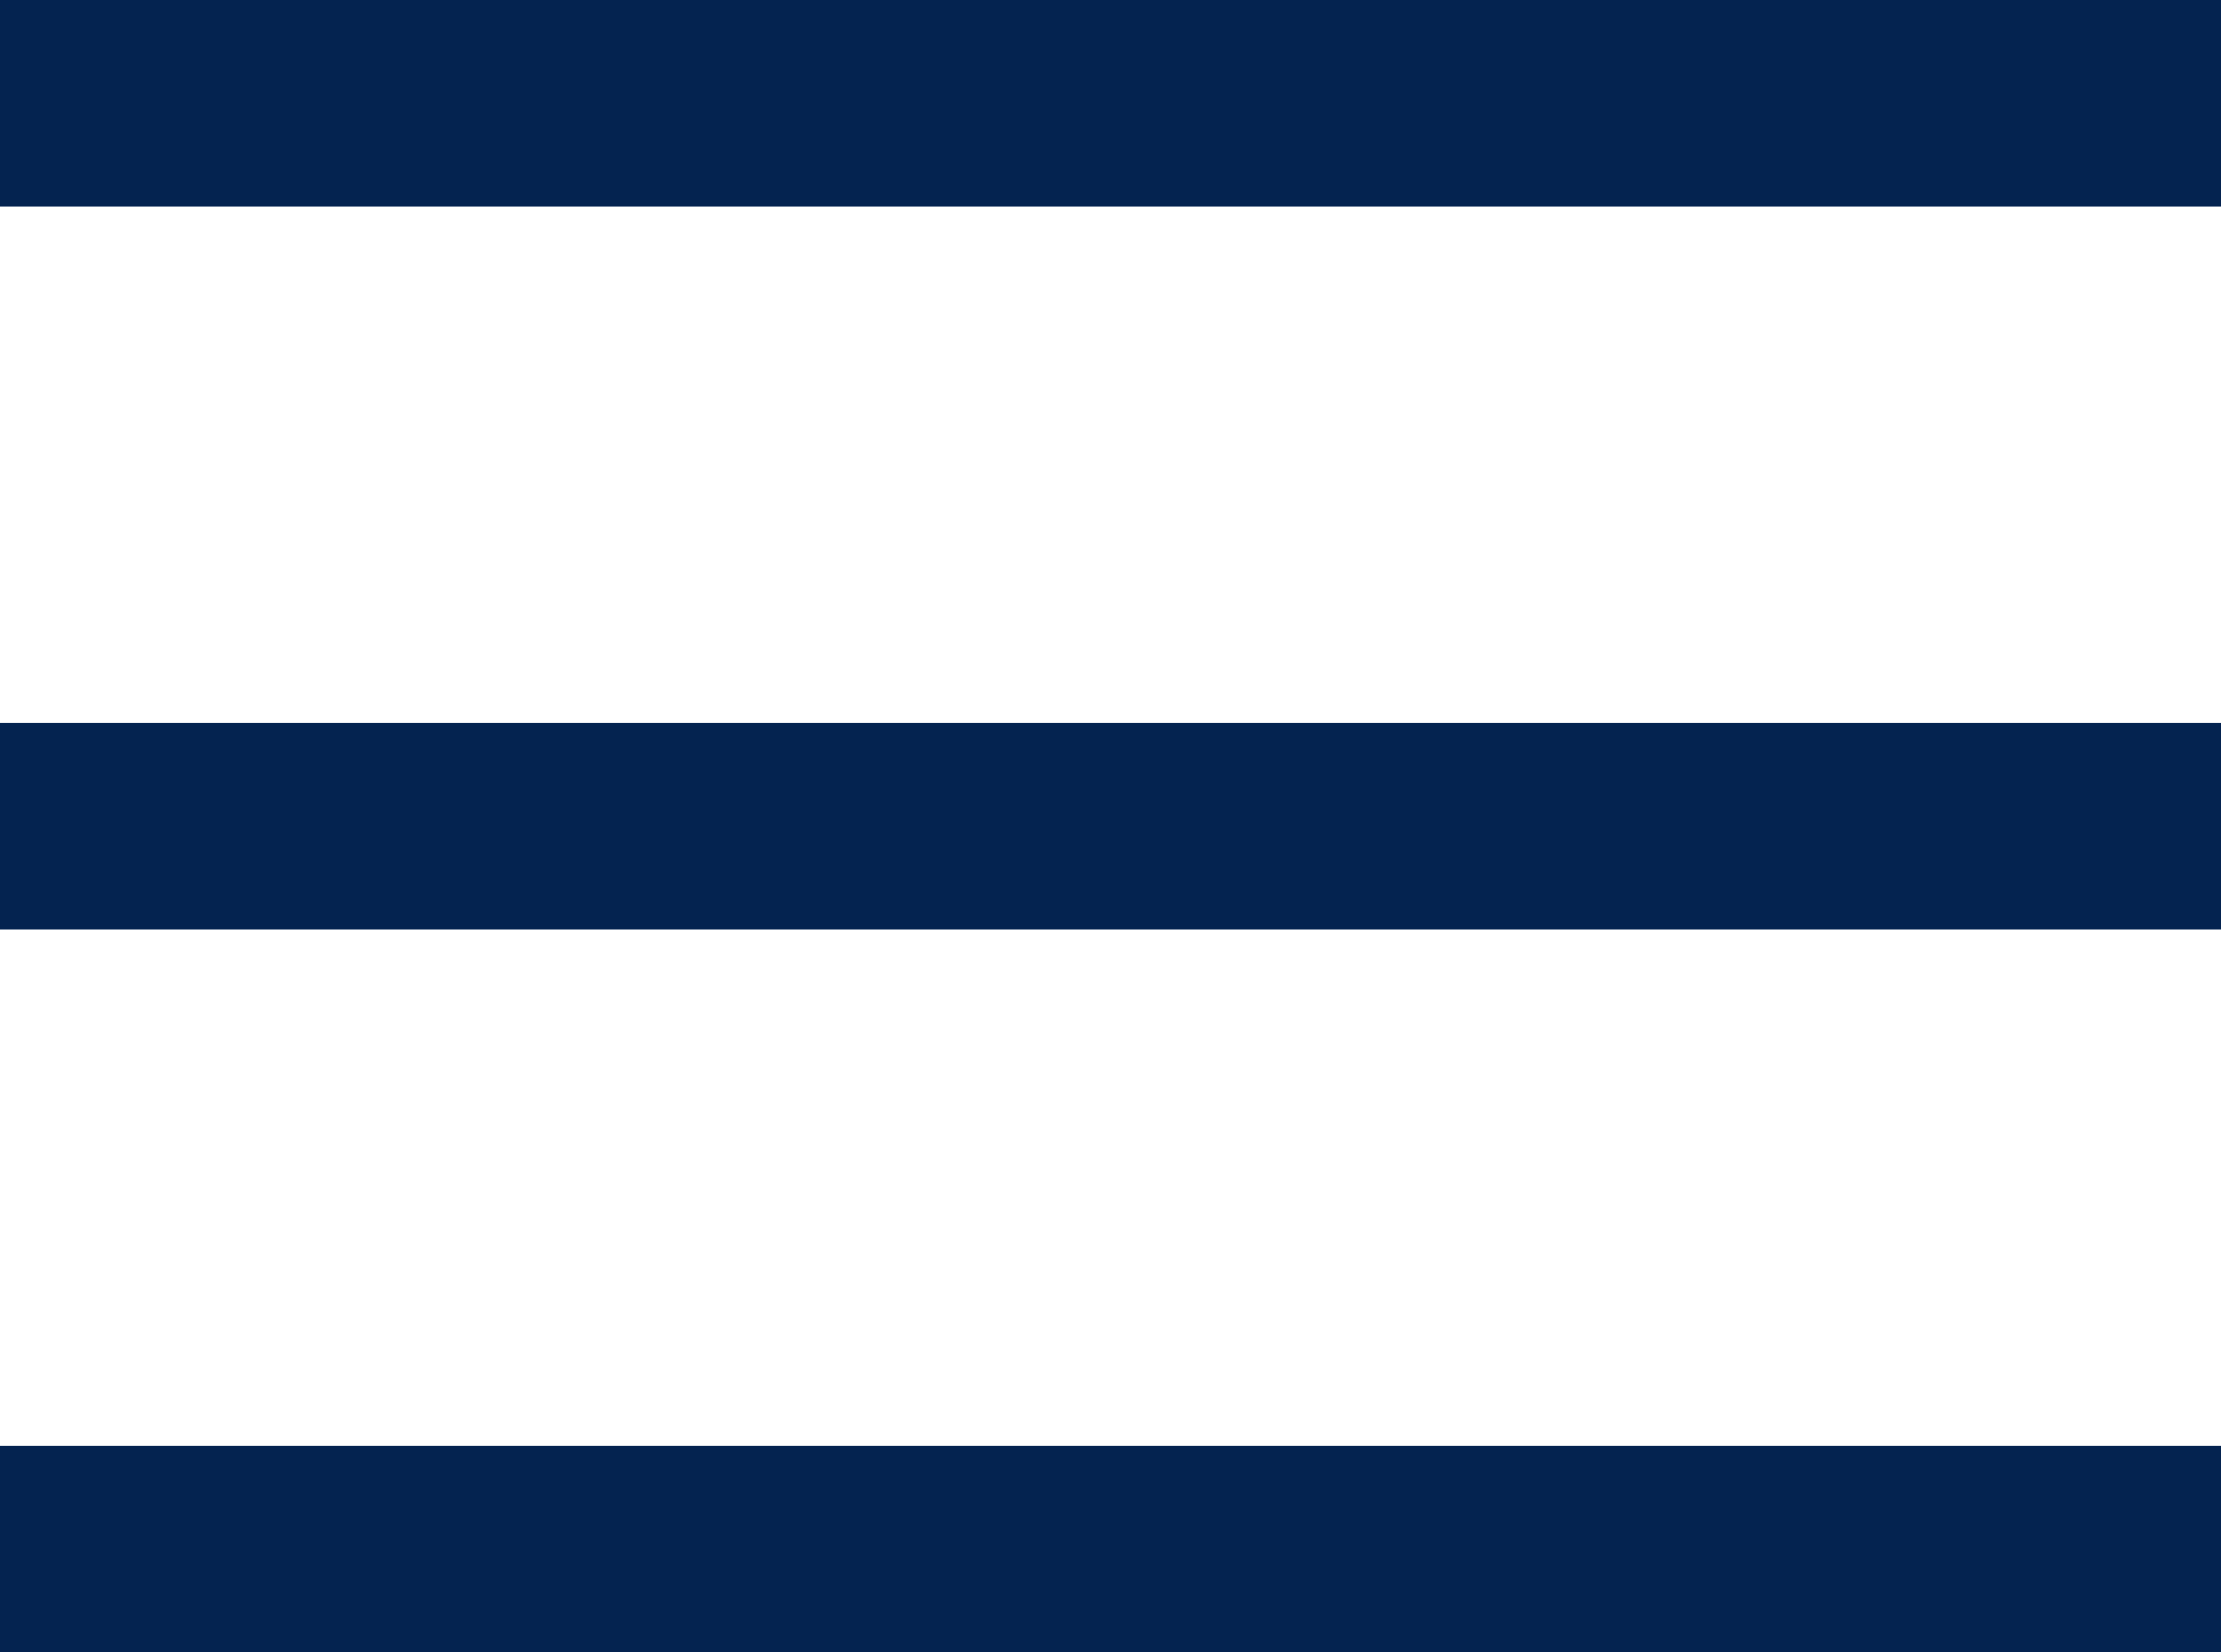
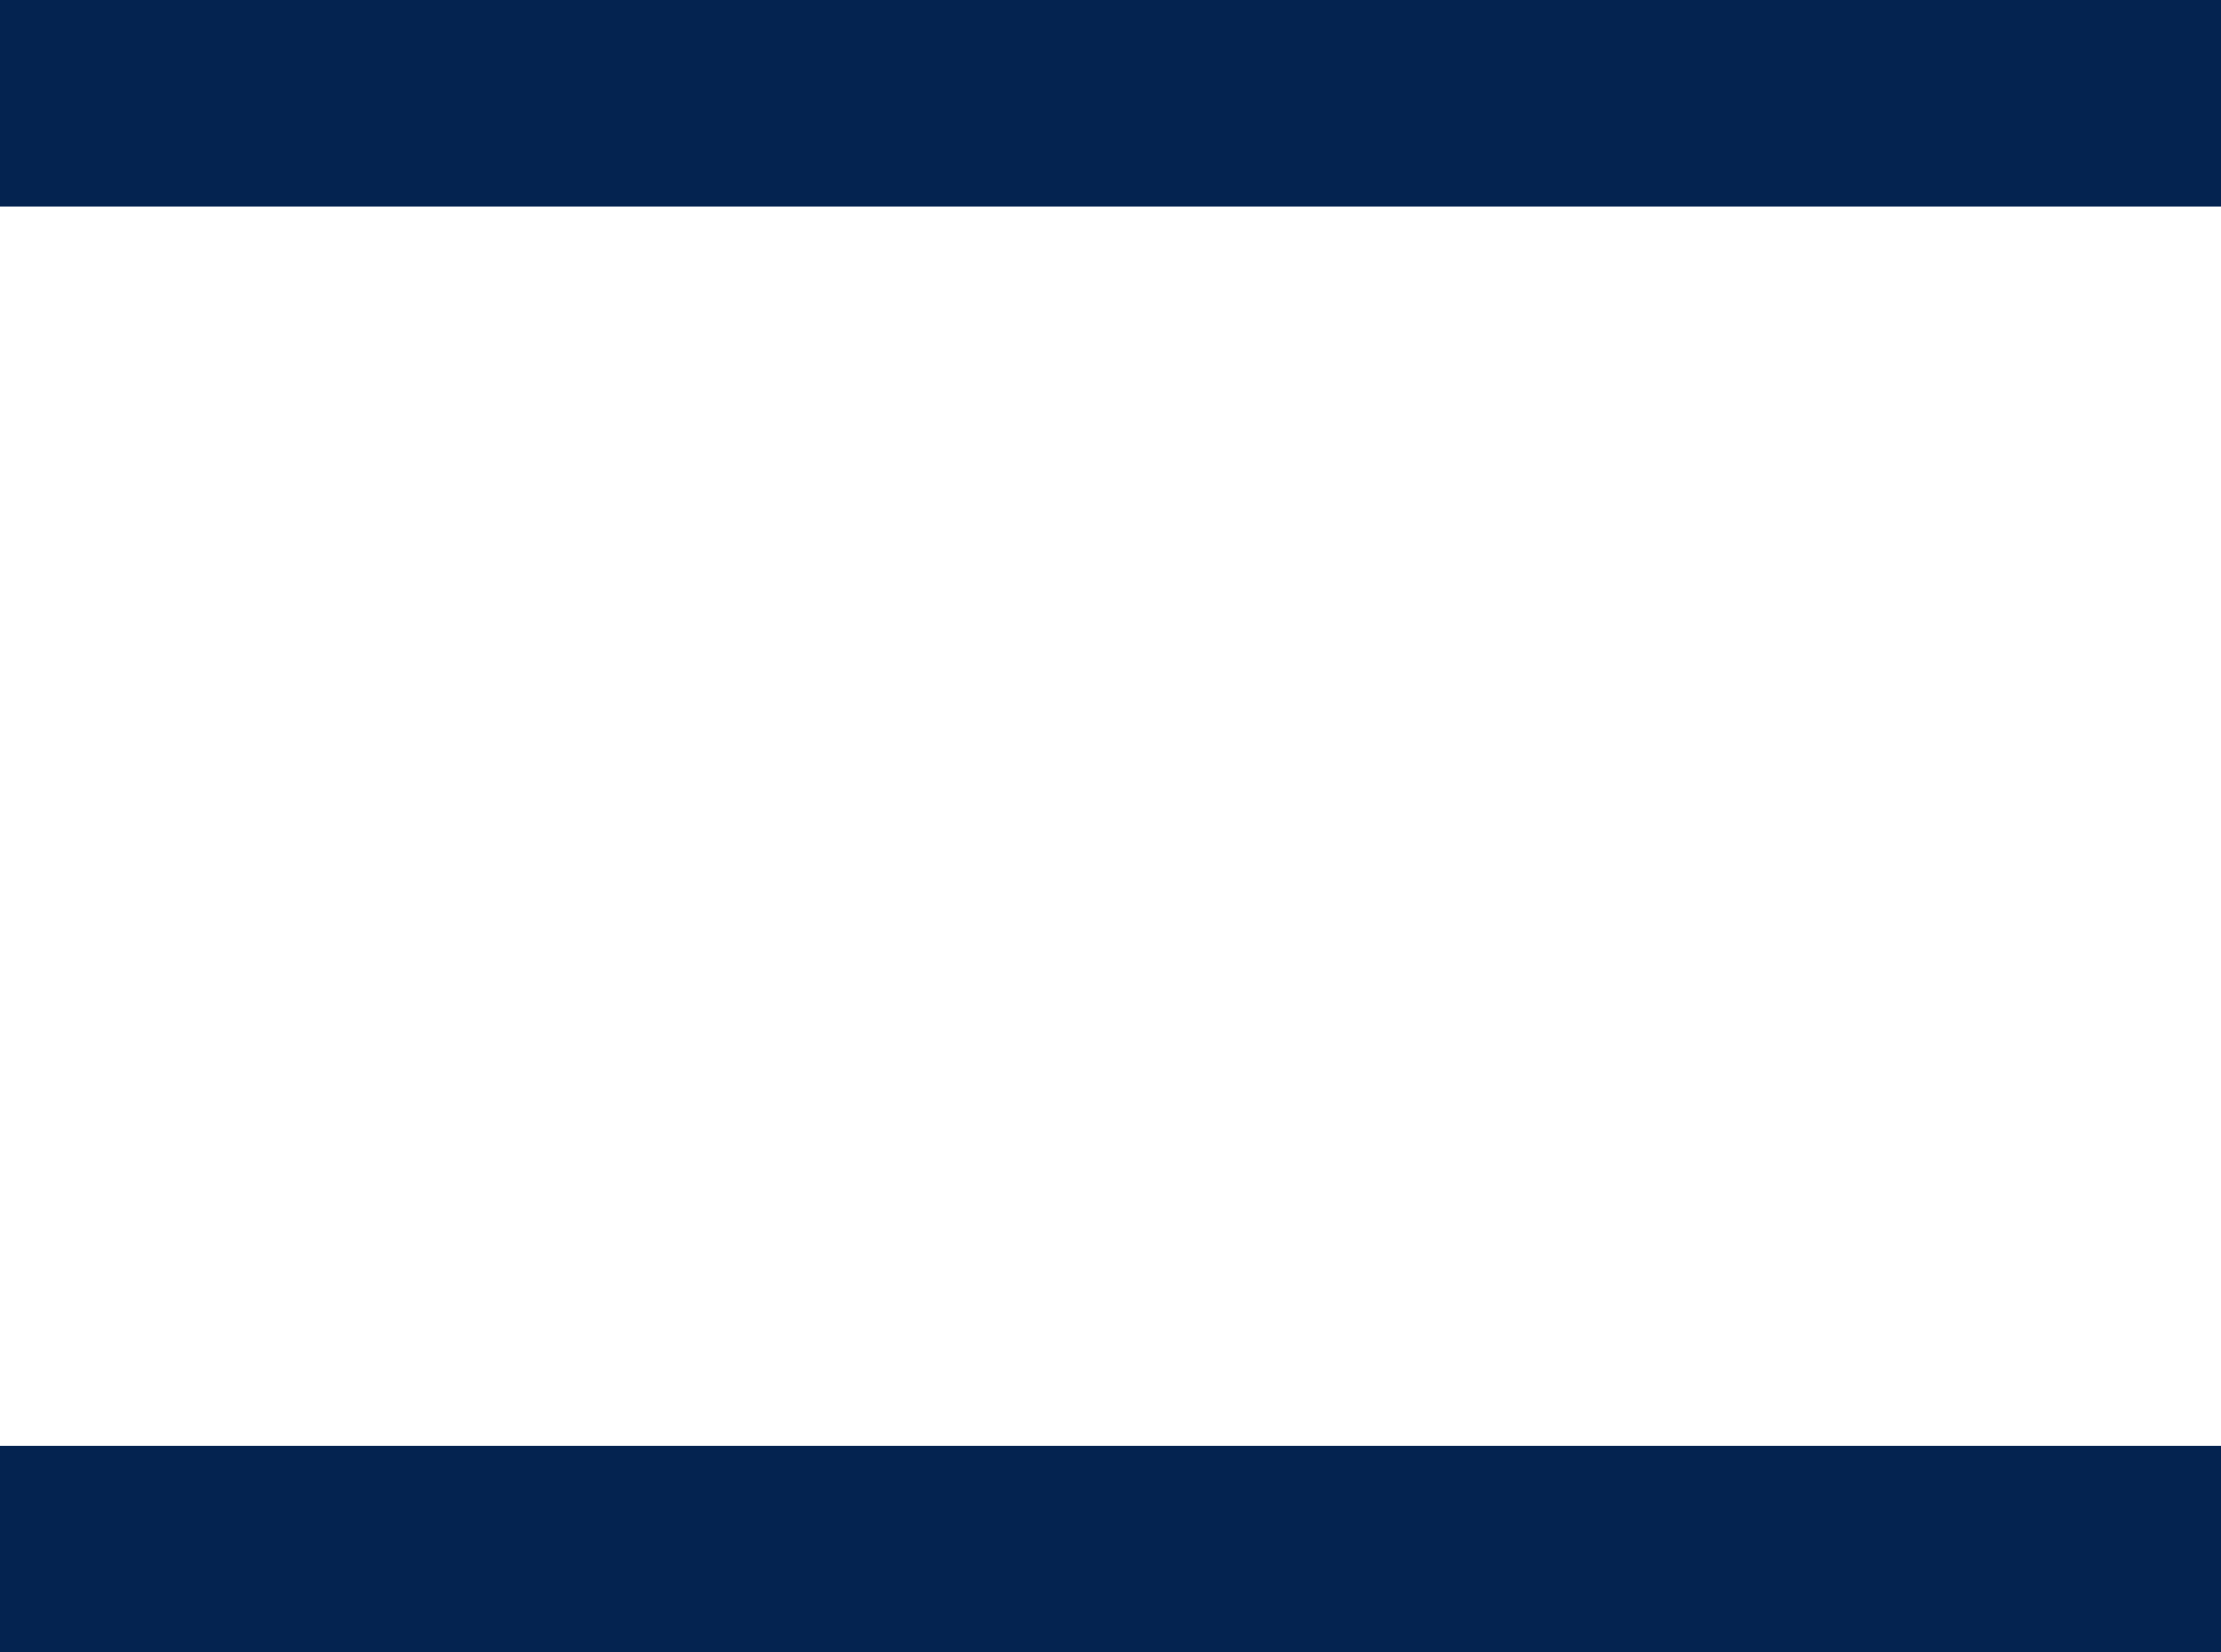
<svg xmlns="http://www.w3.org/2000/svg" version="1.1" id="Layer_1" x="0px" y="0px" viewBox="0 0 43 32" style="enable-background:new 0 0 43 32;" xml:space="preserve">
  <style type="text/css">
	.st0{fill:#042350;}
</style>
  <title>Group 3</title>
  <desc>Created with Sketch.</desc>
  <g id="Page-1">
    <g id="Desktop-HD" transform="translate(-553, -23)">
      <g id="Group-3" transform="translate(553, 23)">
        <rect id="Rectangle-3" class="st0" width="43" height="4" />
-         <rect id="Rectangle-3-Copy" y="14" class="st0" width="43" height="4" />
        <rect id="Rectangle-3-Copy-2" y="28" class="st0" width="43" height="4" />
      </g>
    </g>
  </g>
</svg>